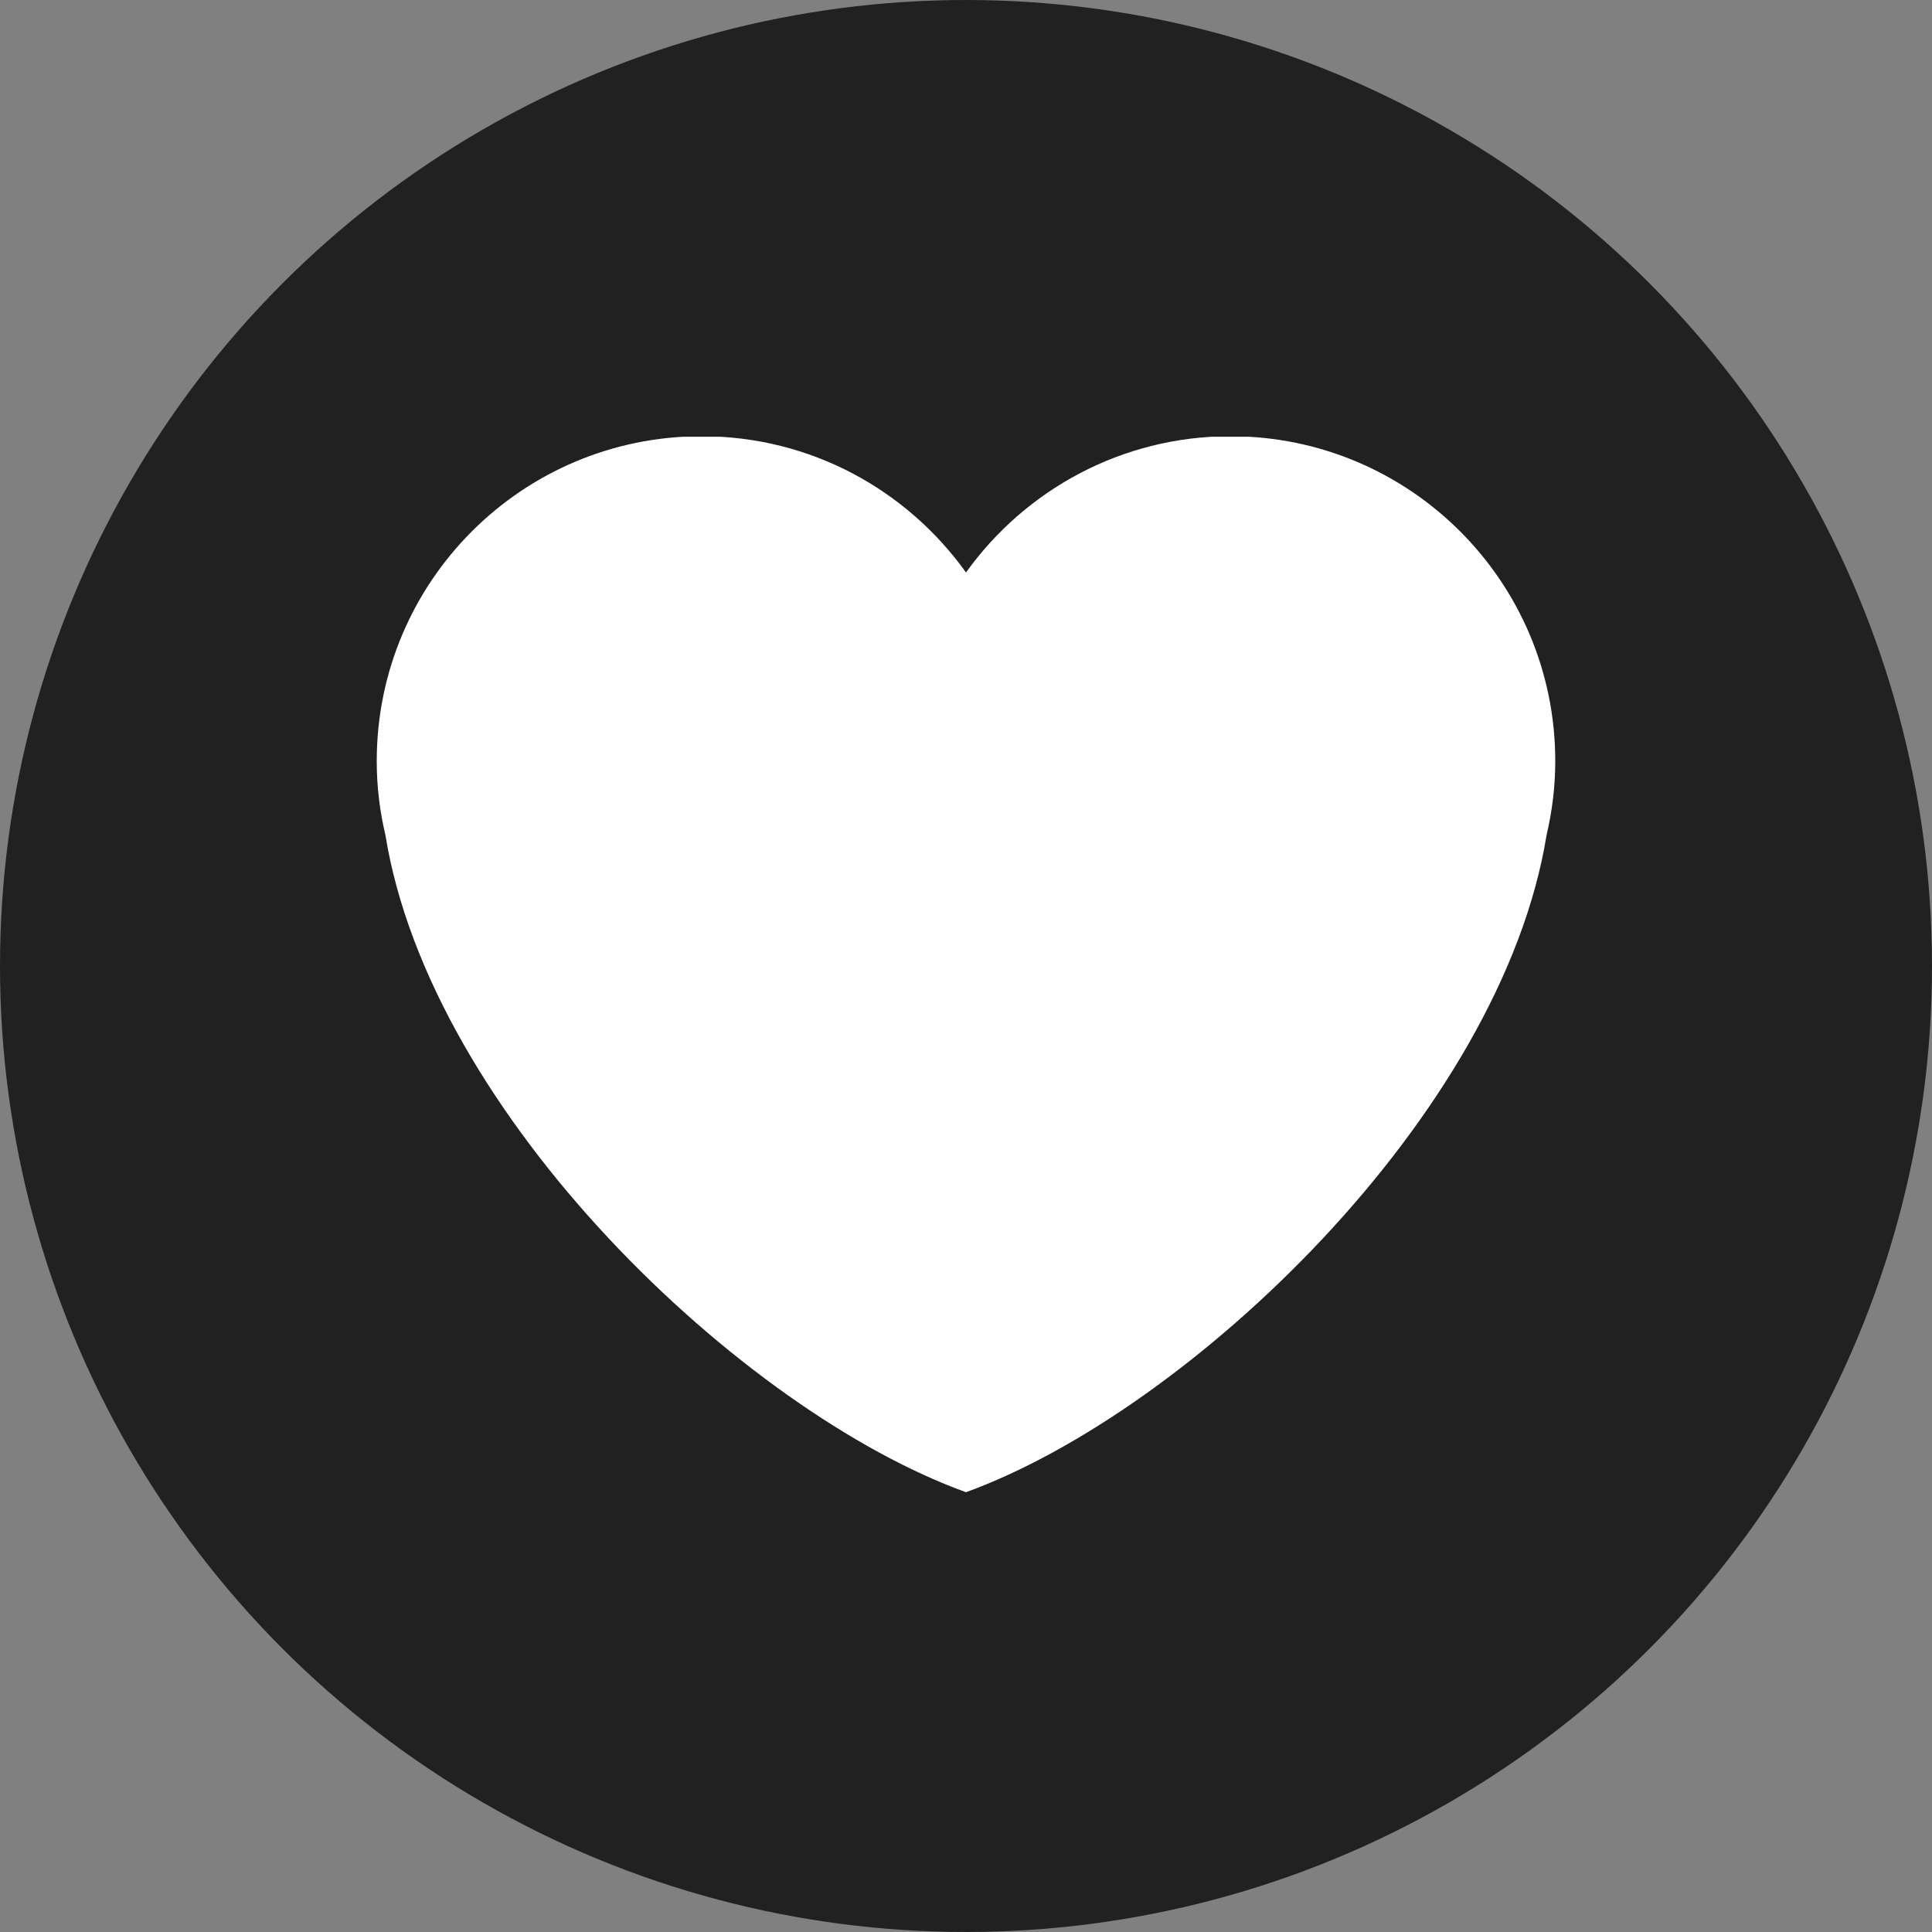
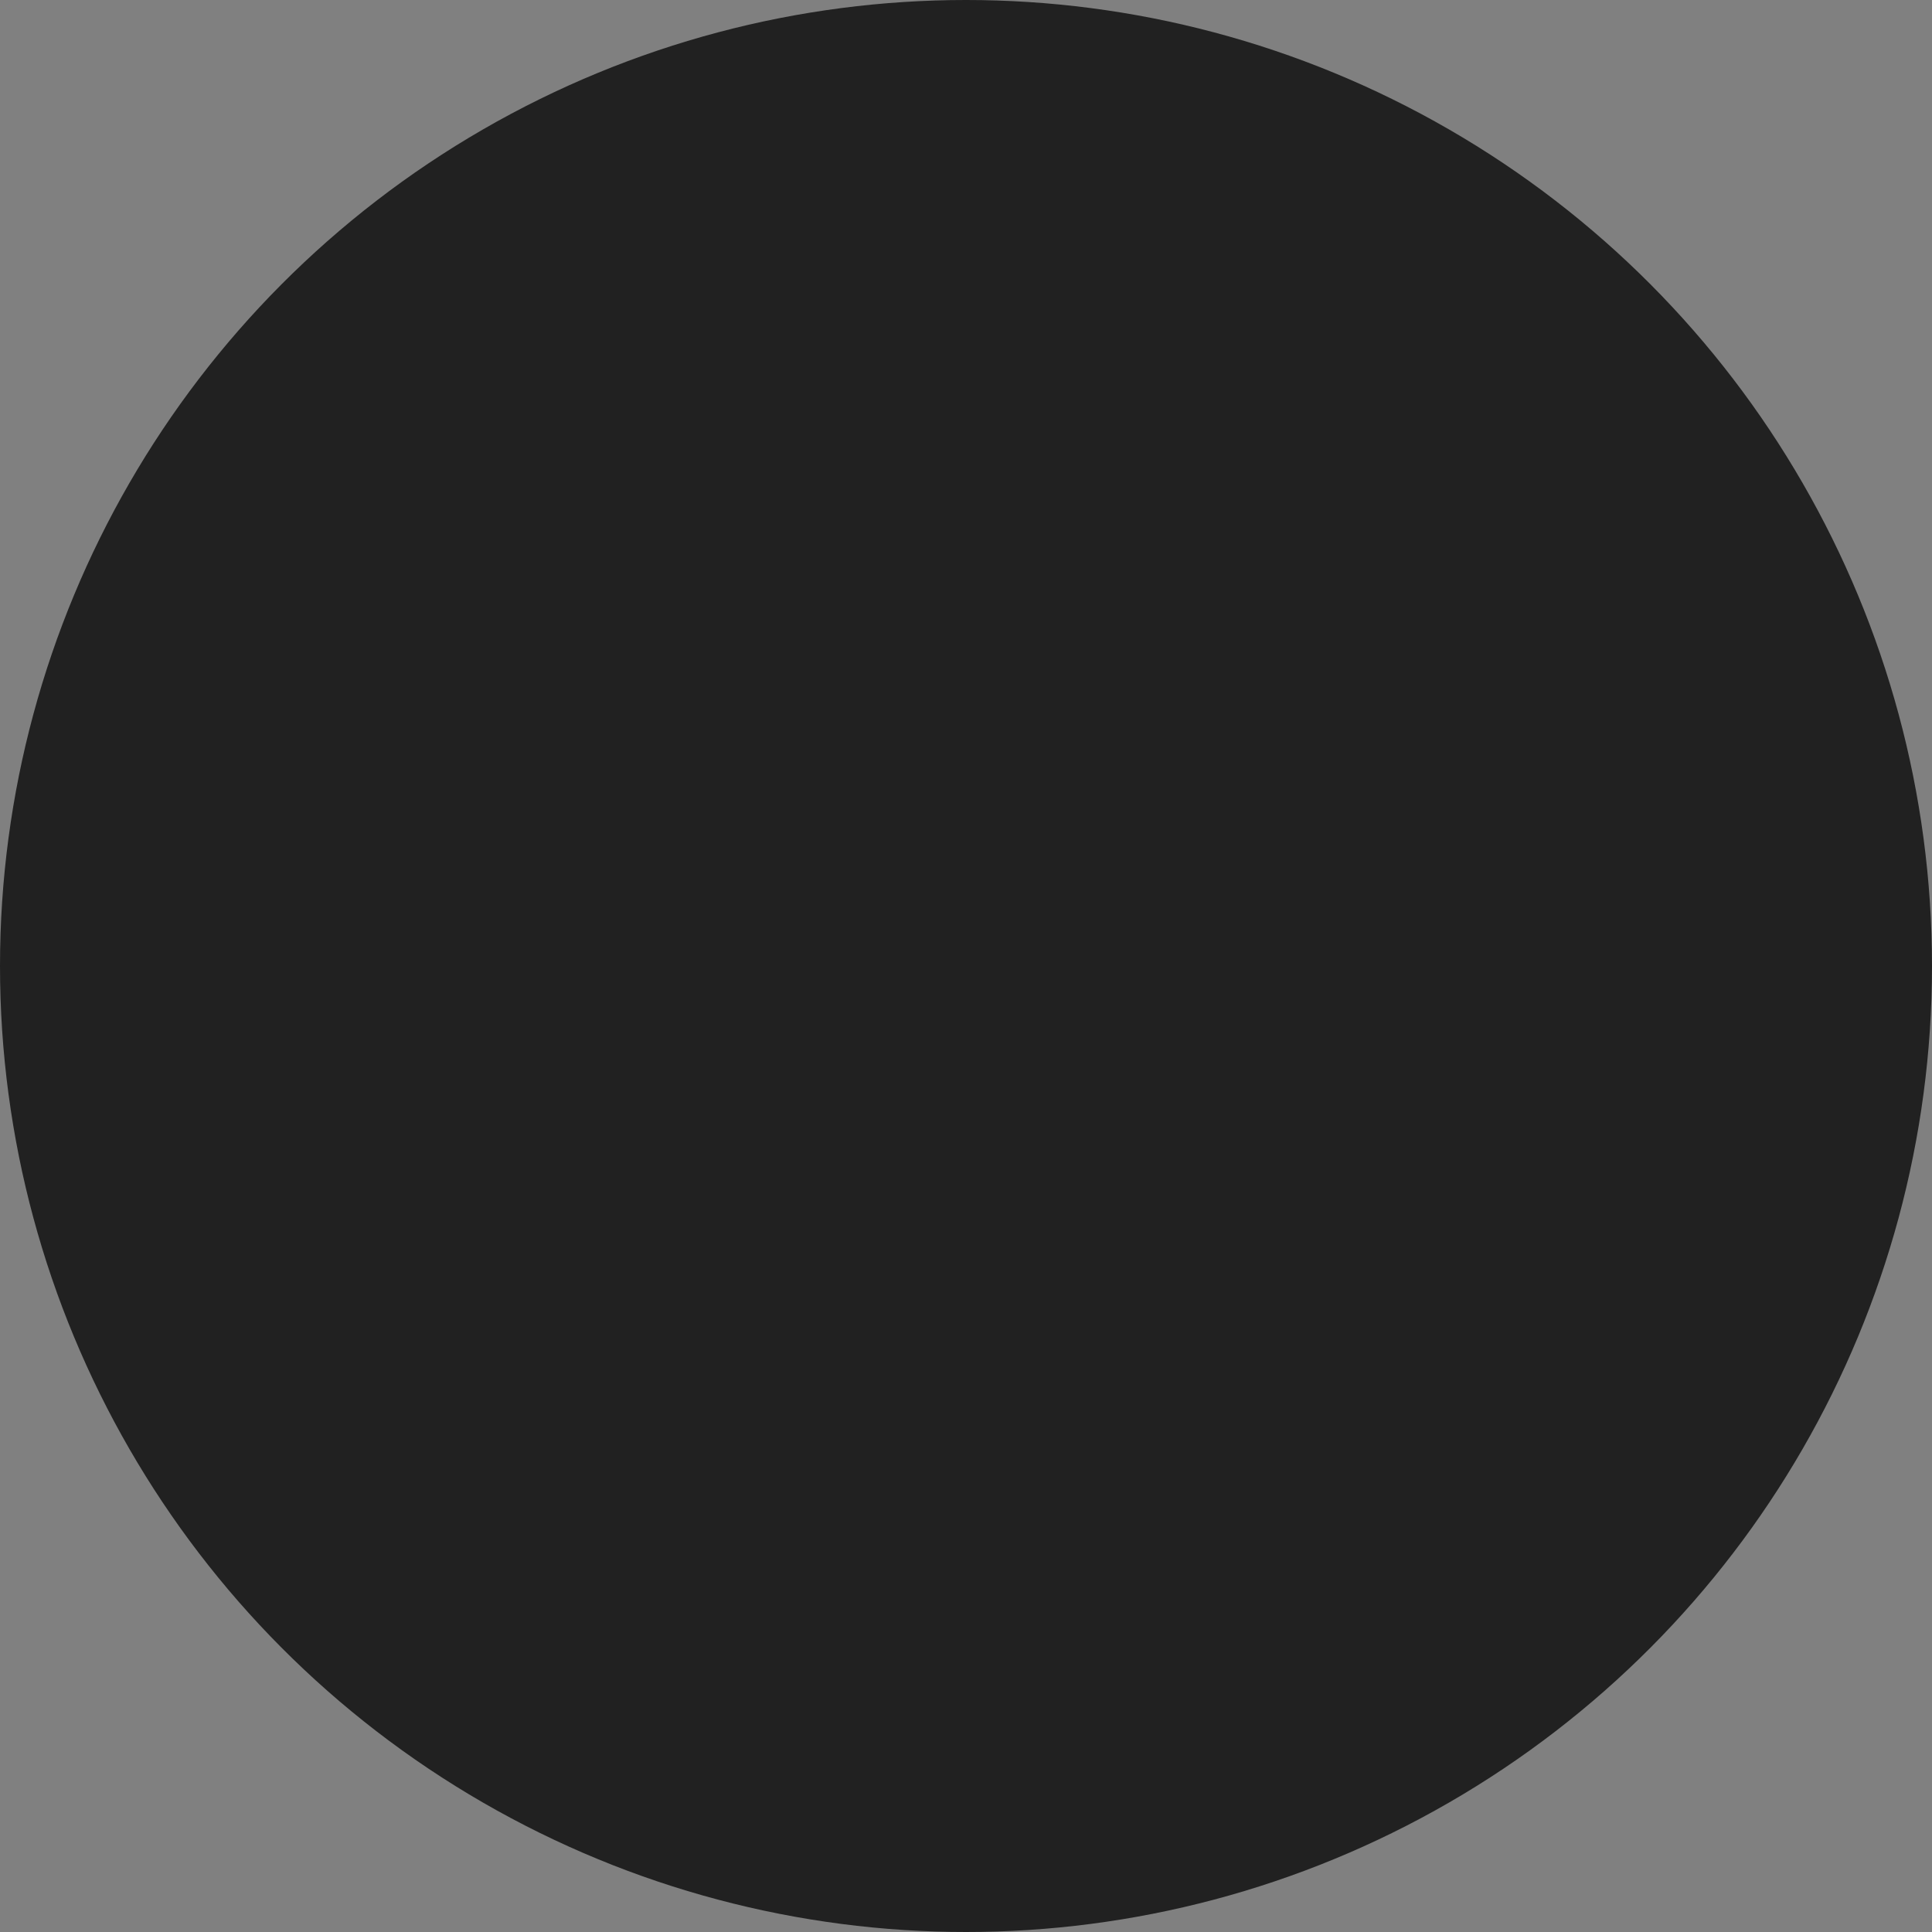
<svg xmlns="http://www.w3.org/2000/svg" id="_Слой_2" data-name="Слой 2" viewBox="0 0 38 38">
  <rect x="0" y="0" width="38" height="38" fill="#808080" stroke="none" />
  <defs>
    <style> .cls-1 { fill: #fff; } .cls-2 { fill: #212121; } .cls-3 { clip-path: url(#clippath); } .cls-4 { fill: none; } </style>
    <clipPath id="clippath">
-       <rect class="cls-4" x="7.4" y="8.59" width="23.19" height="20.81" />
-     </clipPath>
+       </clipPath>
  </defs>
  <g id="_Слой_1-2" data-name="Слой 1">
    <g>
      <circle class="cls-2" cx="19" cy="19" r="19" />
      <g class="cls-3">
        <path class="cls-1" d="m30.59,14.97c0-3.53-2.86-6.39-6.39-6.39-2.14,0-4.04,1.06-5.2,2.68-1.16-1.62-3.05-2.68-5.2-2.68-3.53,0-6.39,2.86-6.39,6.39,0,.5.06.99.17,1.45.89,5.52,7.02,11.34,11.42,12.93,4.4-1.6,10.53-7.42,11.42-12.93.11-.47.17-.95.17-1.45Z" />
      </g>
    </g>
  </g>
</svg>